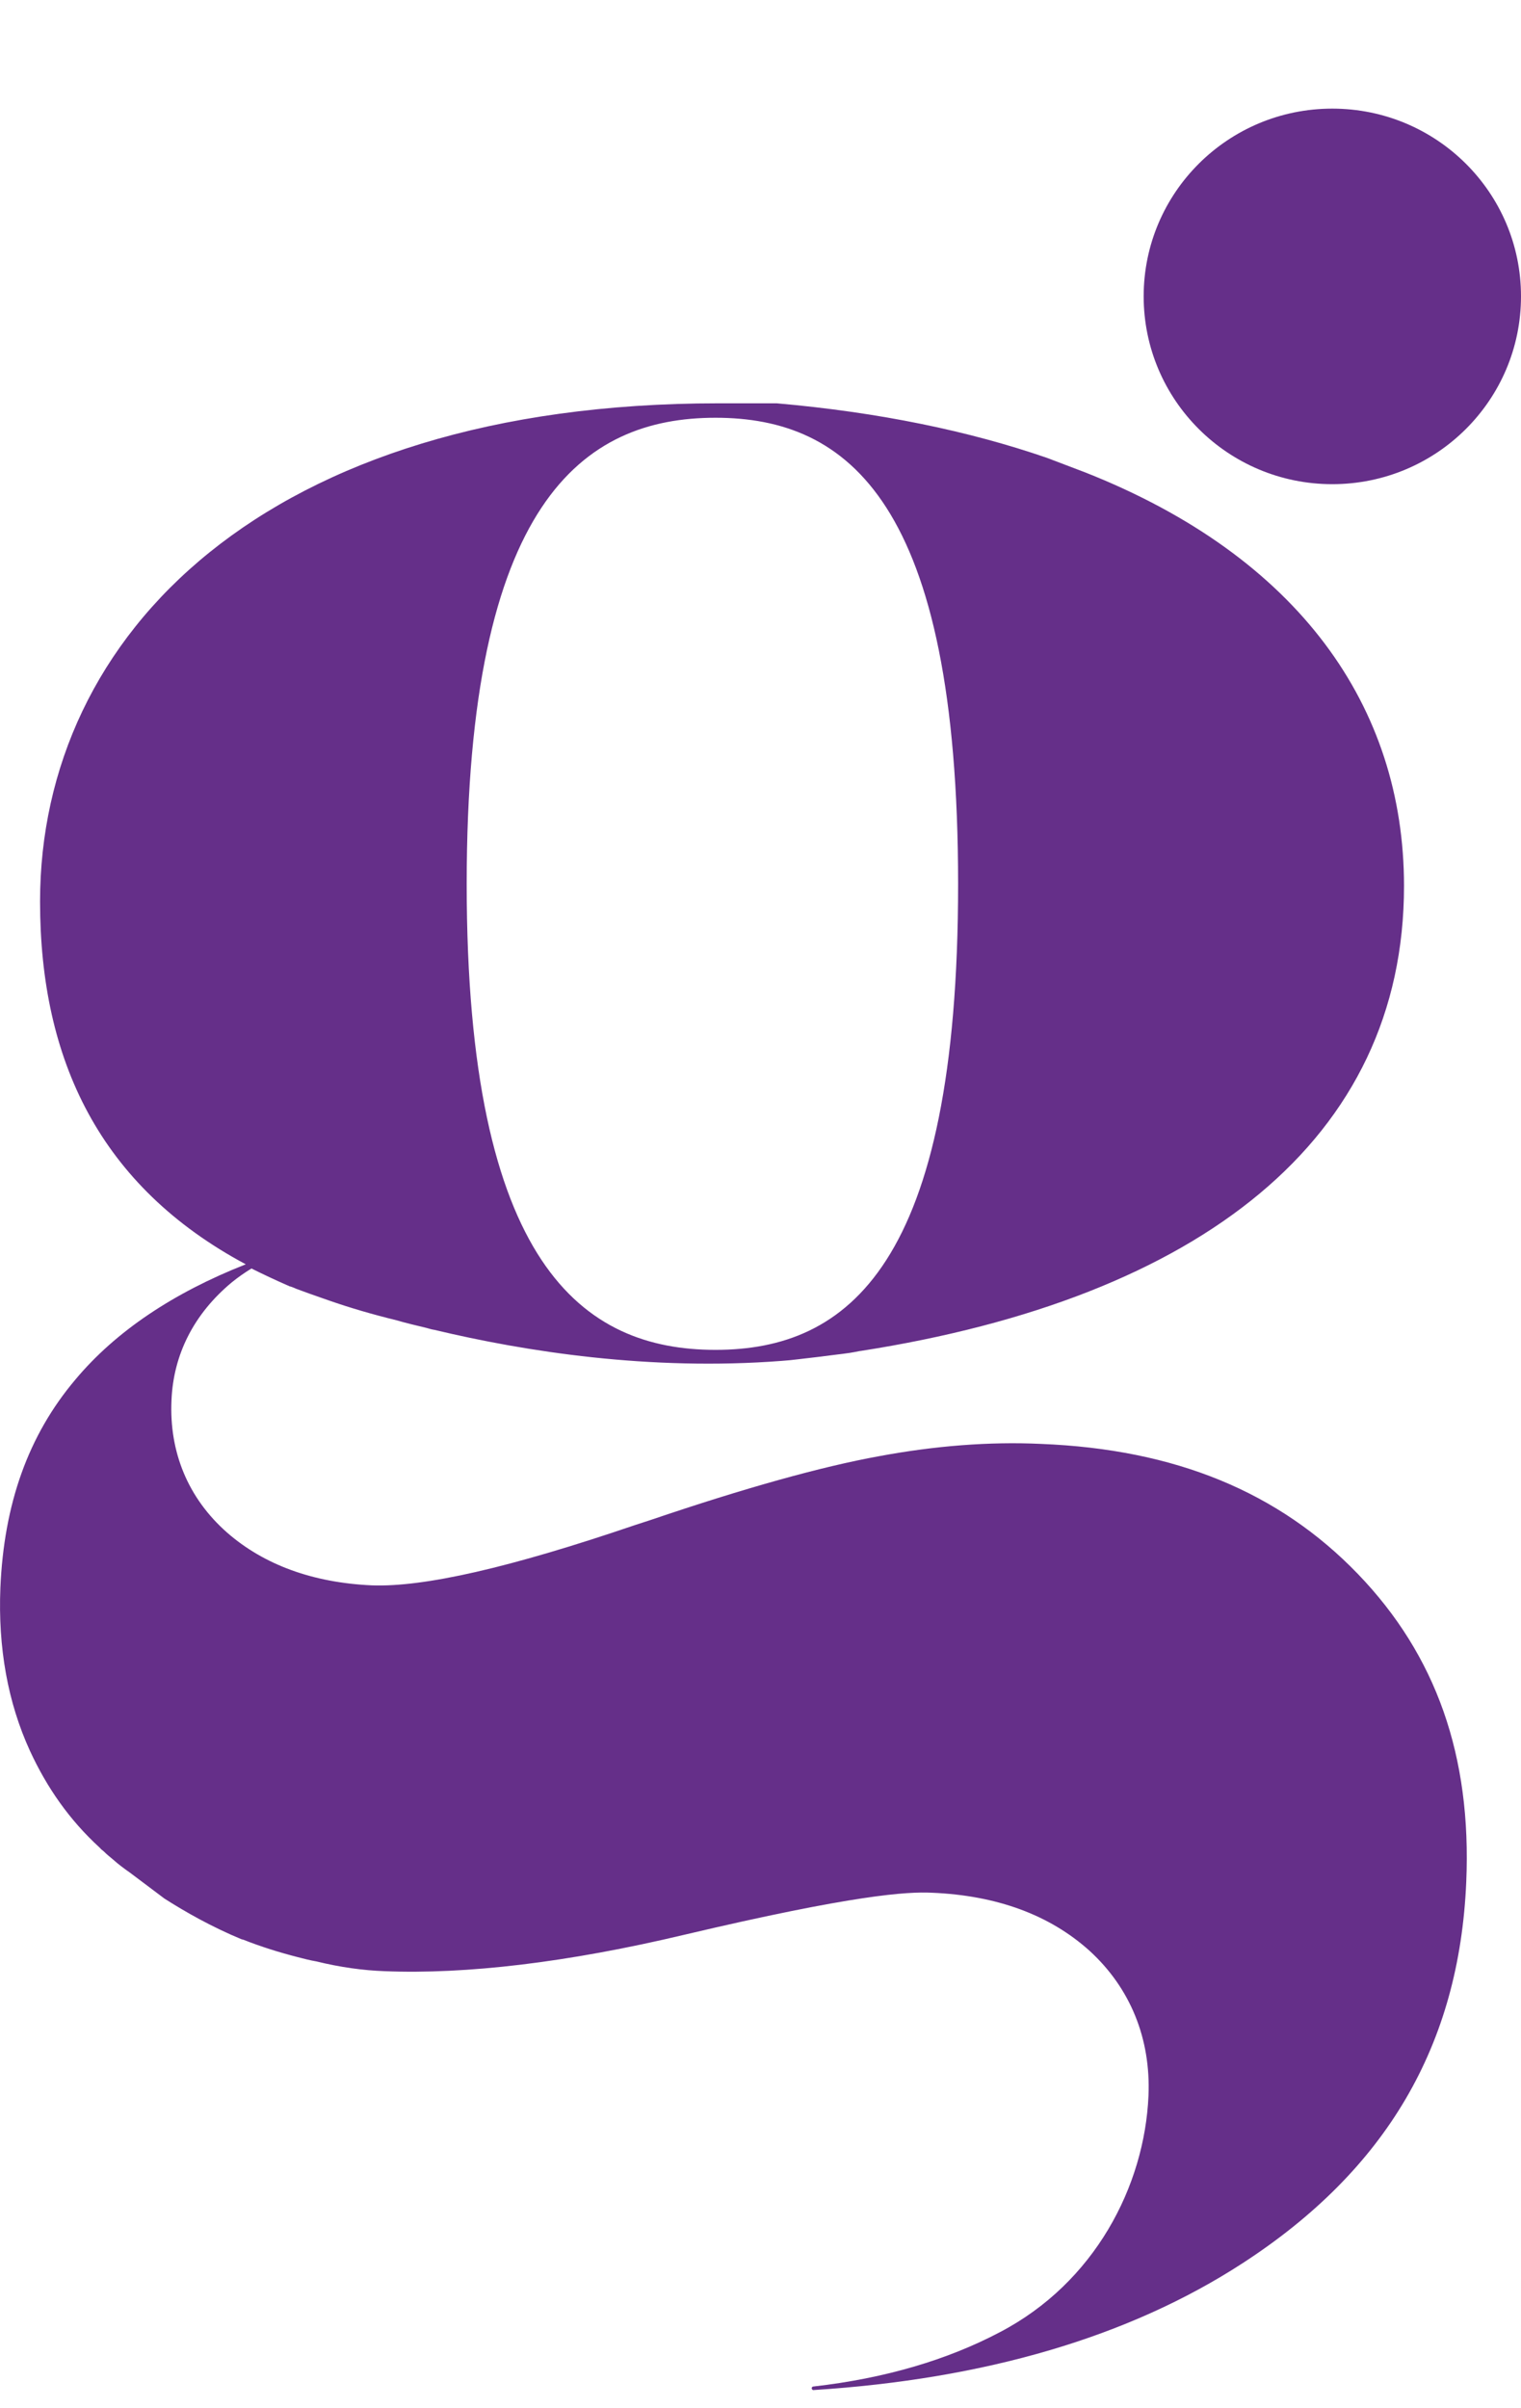
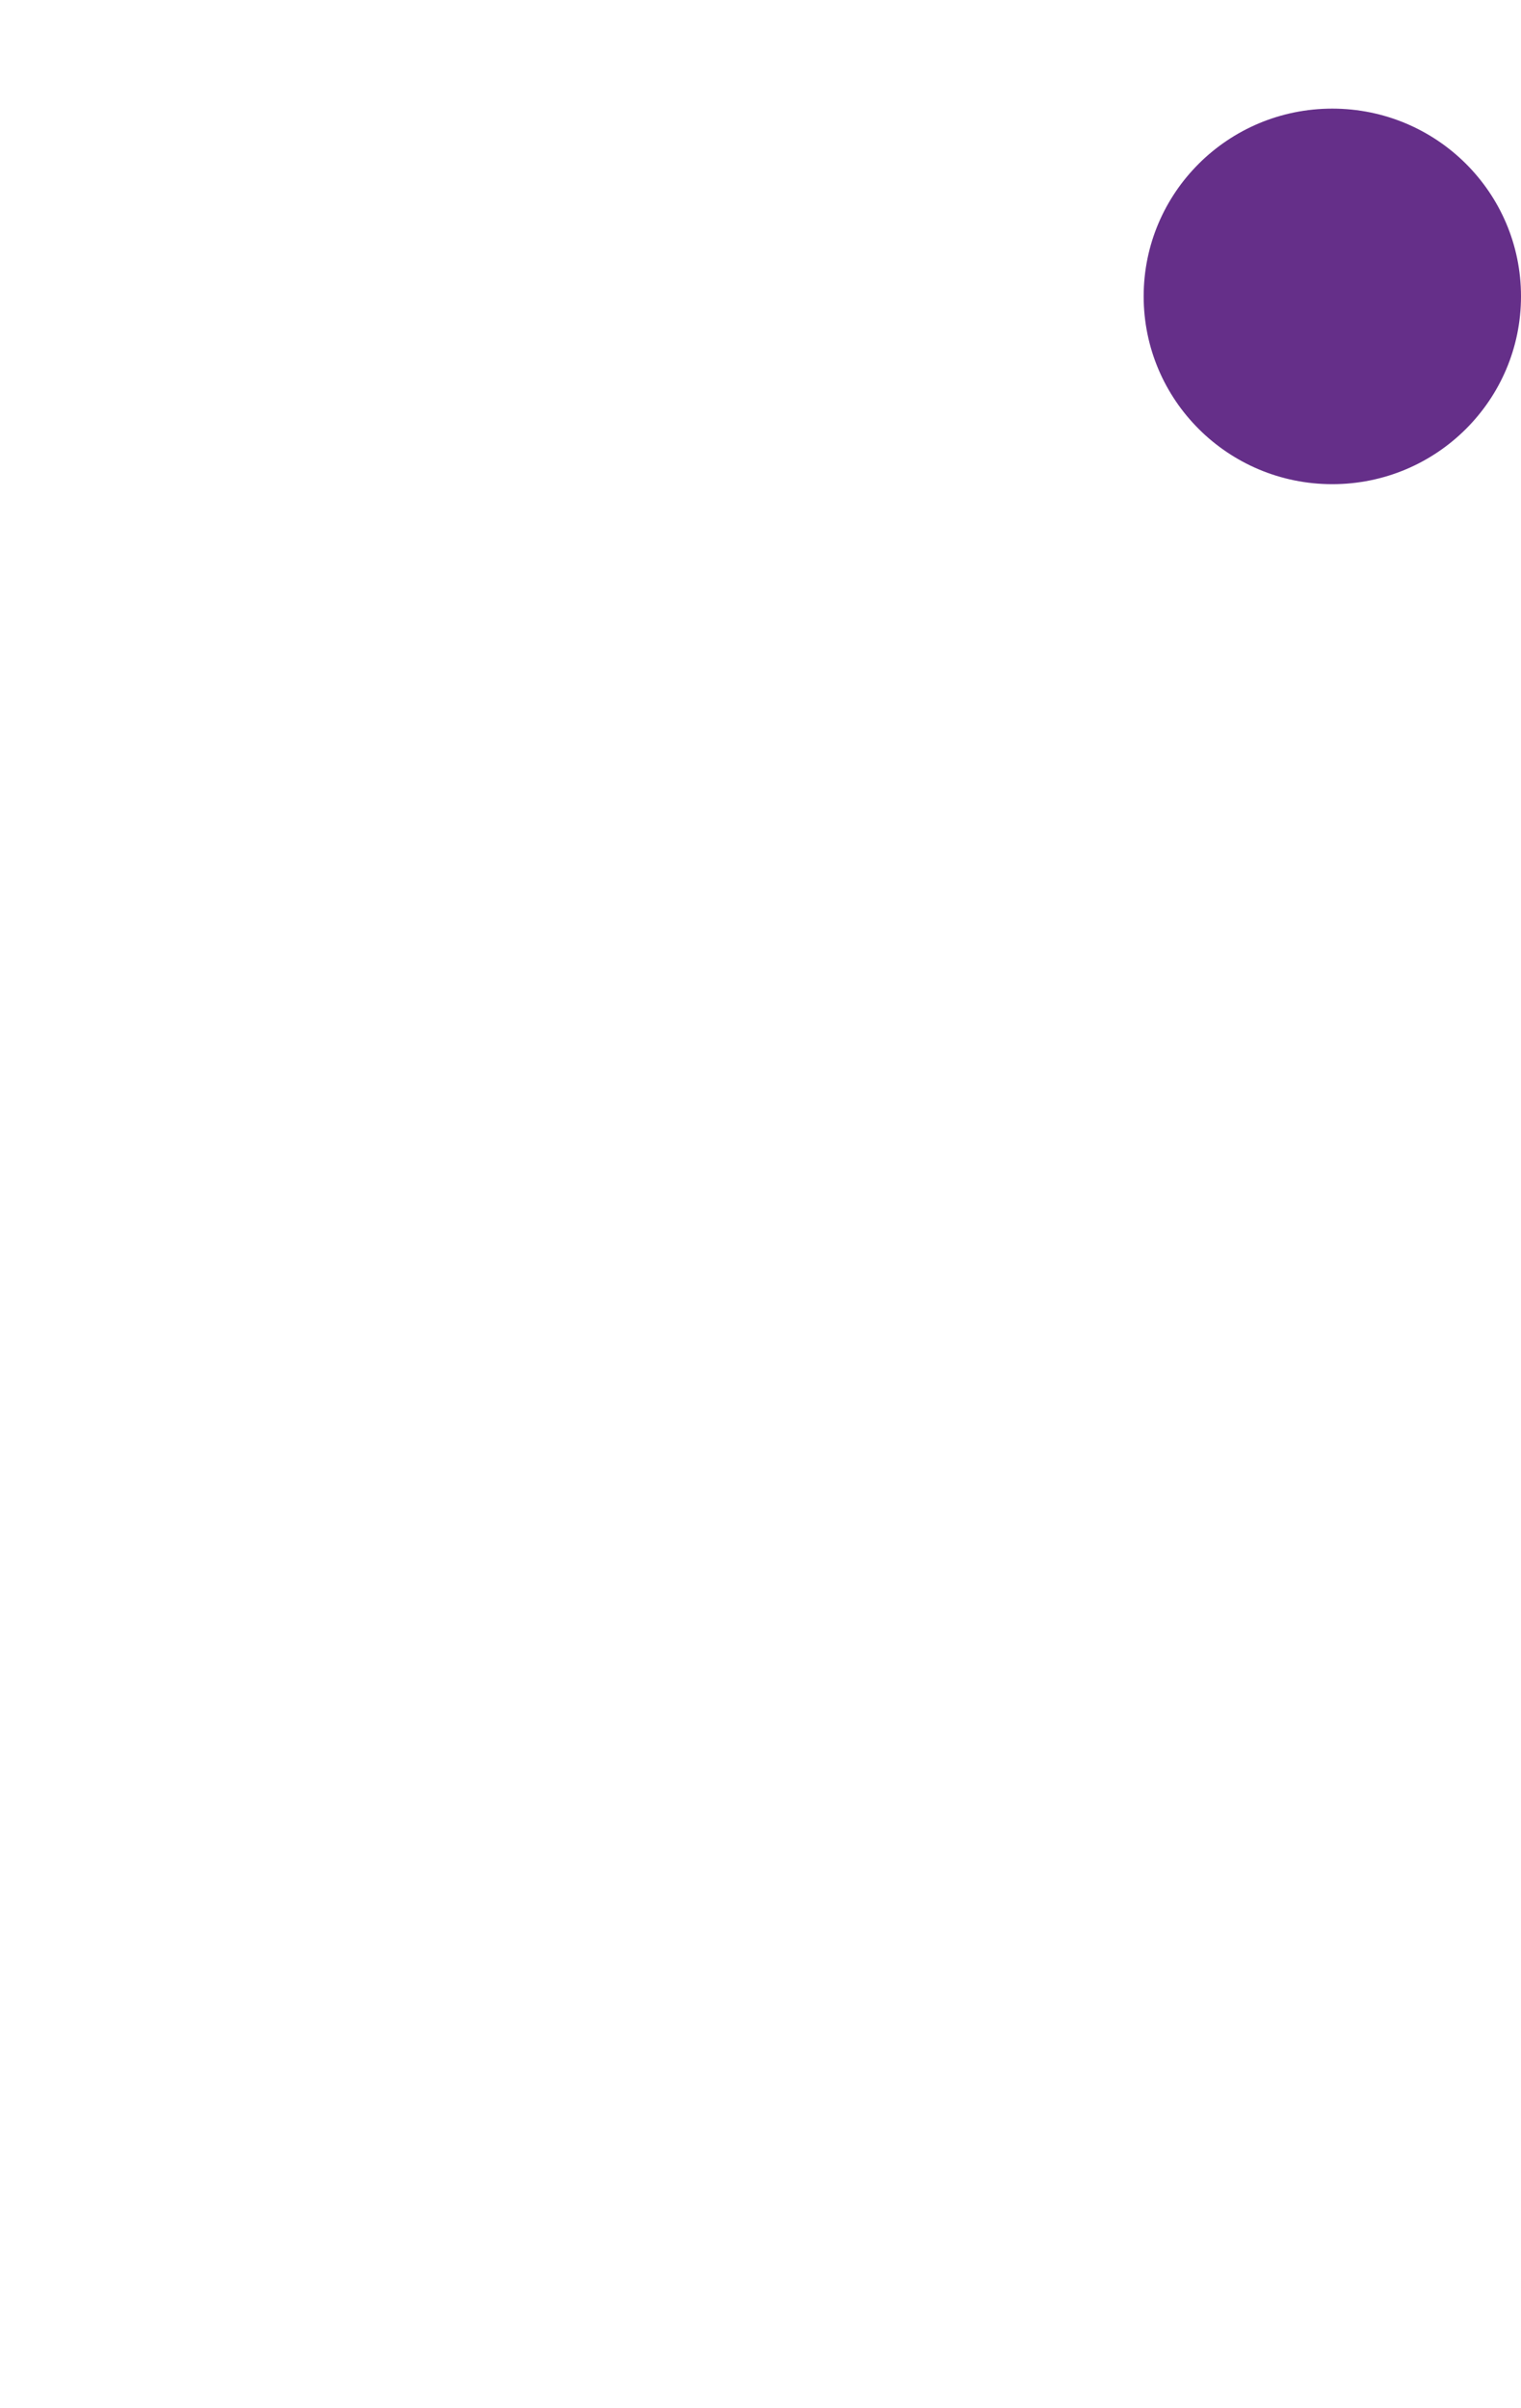
<svg xmlns="http://www.w3.org/2000/svg" width="12" height="19" viewBox="0 0 12 19" fill="none">
-   <path d="M8.564 3.728C10.247 4.394 11.077 5.575 11.077 6.99C11.077 8.987 9.47 10.241 6.788 10.659H6.785C6.723 10.672 6.665 10.68 6.603 10.687C6.505 10.7 6.404 10.712 6.299 10.724C6.252 10.73 6.21 10.734 6.167 10.737C5.126 10.817 4.146 10.664 3.426 10.492C3.405 10.489 3.387 10.483 3.365 10.477C3.282 10.457 3.201 10.438 3.126 10.416C2.938 10.37 2.76 10.318 2.594 10.26C2.481 10.221 2.395 10.19 2.339 10.169C2.311 10.156 2.292 10.15 2.283 10.148C2.279 10.148 2.277 10.144 2.273 10.142H2.27C2.172 10.099 2.076 10.054 1.984 10.008C1.93 10.041 1.877 10.078 1.828 10.118C1.53 10.366 1.368 10.686 1.353 11.047C1.334 11.457 1.484 11.821 1.792 12.092C2.083 12.346 2.468 12.487 2.934 12.508C3.344 12.523 4.019 12.37 5.008 12.033L5.128 11.994C5.878 11.739 6.483 11.571 6.935 11.489C7.375 11.407 7.805 11.373 8.213 11.392C9.272 11.434 10.089 11.771 10.713 12.418C11.331 13.06 11.611 13.855 11.568 14.849C11.513 16.136 10.938 17.12 9.802 17.857C8.907 18.438 7.771 18.771 6.416 18.857C6.411 18.857 6.404 18.851 6.404 18.842C6.404 18.836 6.409 18.829 6.416 18.829C6.982 18.765 7.476 18.618 7.887 18.401C8.637 18.01 9.03 17.248 9.061 16.535C9.08 16.083 8.917 15.685 8.597 15.392C8.281 15.107 7.863 14.954 7.35 14.933C7.157 14.924 6.742 14.948 5.402 15.264C4.478 15.484 3.676 15.578 3.034 15.552C2.864 15.546 2.684 15.521 2.496 15.475C2.444 15.466 2.398 15.454 2.348 15.441C2.204 15.404 2.059 15.359 1.918 15.303C1.912 15.303 1.909 15.3 1.905 15.3C1.669 15.202 1.463 15.085 1.297 14.979L1.023 14.773C0.98 14.743 0.934 14.709 0.893 14.672C0.869 14.651 0.844 14.633 0.82 14.608C0.805 14.596 0.795 14.588 0.79 14.581L0.786 14.577C0.549 14.36 0.371 14.106 0.236 13.813C0.061 13.431 -0.016 12.999 0.003 12.528C0.031 11.868 0.221 11.326 0.596 10.883C0.915 10.502 1.37 10.199 1.939 9.975C0.79 9.36 0.316 8.367 0.316 7.113C0.316 5.006 2.099 3.182 5.668 3.182H6.128C6.939 3.253 7.65 3.402 8.259 3.612C8.322 3.636 8.564 3.728 8.564 3.728ZM7.559 6.975C7.559 3.963 6.689 3.296 5.645 3.296C4.6 3.296 3.682 3.963 3.682 6.975C3.682 9.981 4.6 10.65 5.645 10.65C6.689 10.65 7.559 9.981 7.559 6.975Z" fill="#652F89" />
  <path d="M10.511 3.82C11.334 3.82 12 3.156 12 2.338C12 1.52 11.334 0.857 10.511 0.857C9.689 0.857 9.023 1.52 9.023 2.338C9.023 3.156 9.689 3.82 10.511 3.82Z" fill="#652F89" />
</svg>